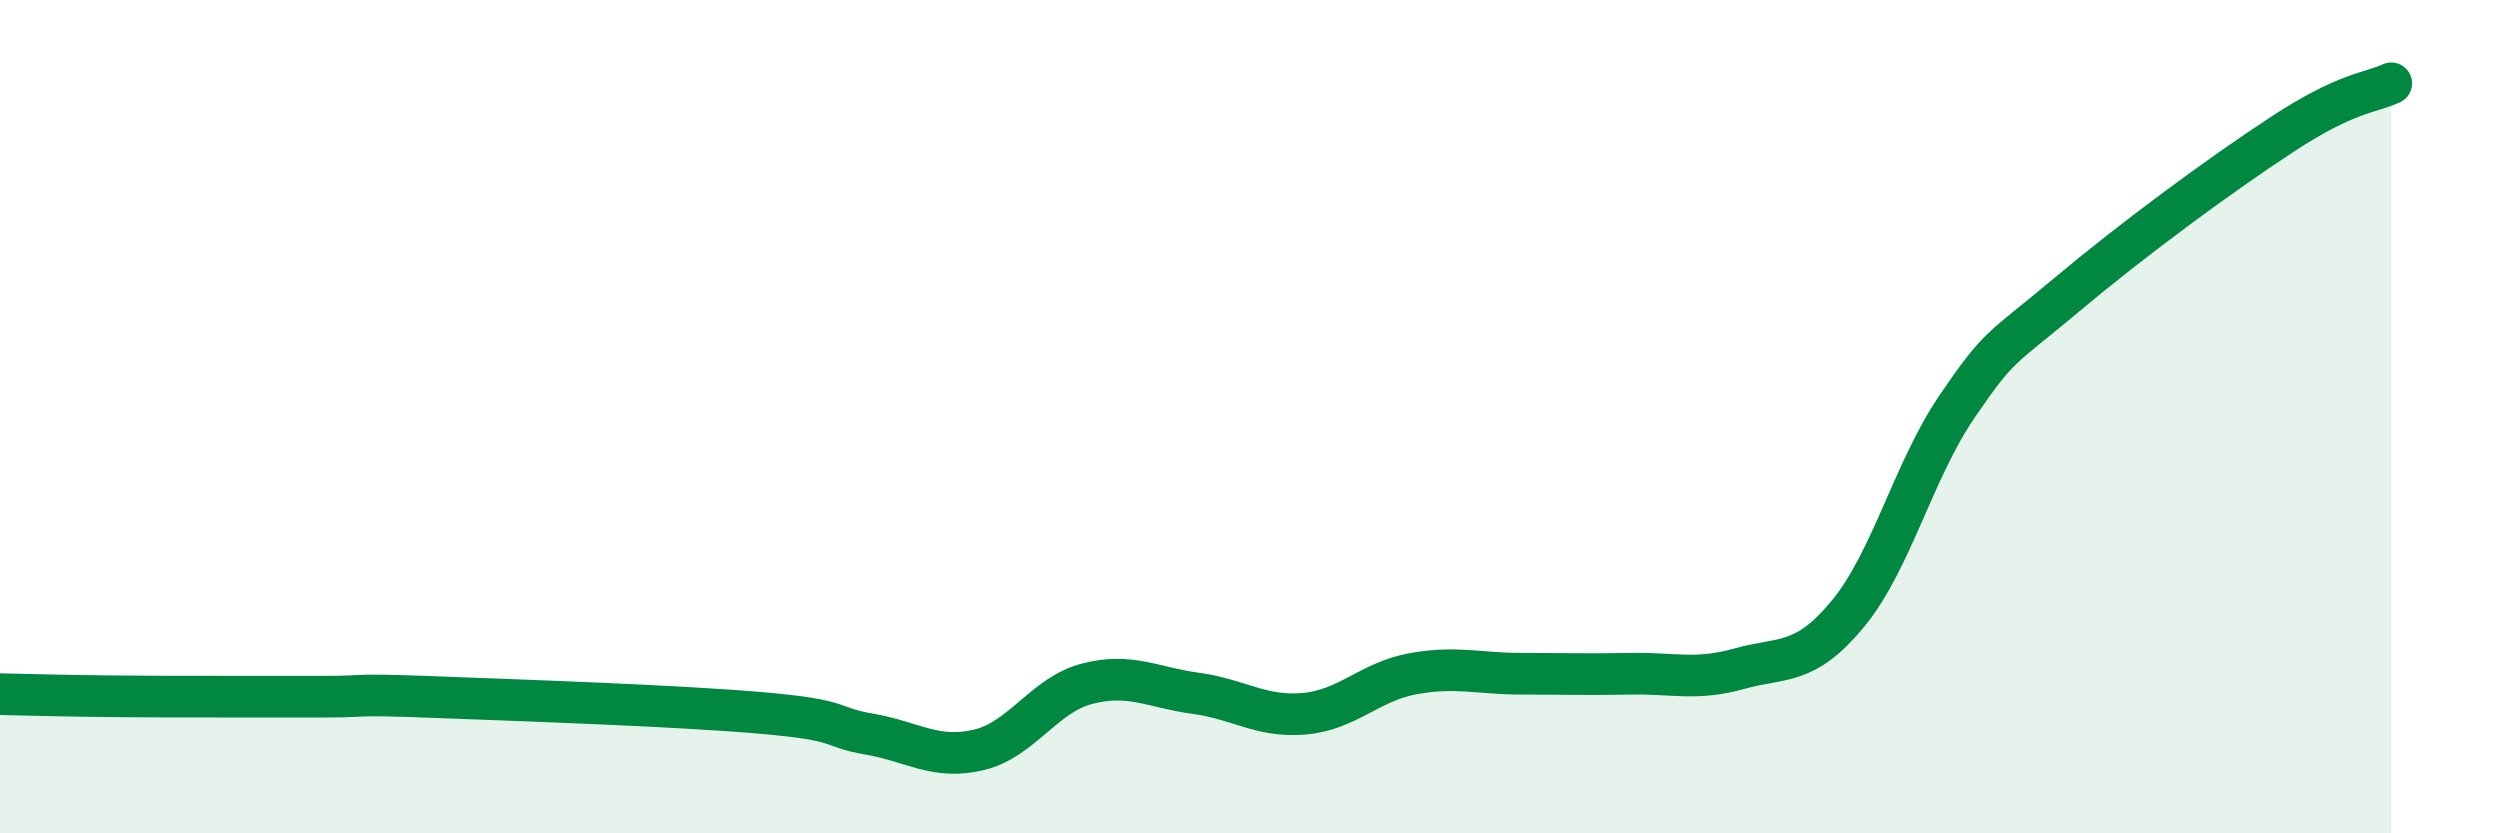
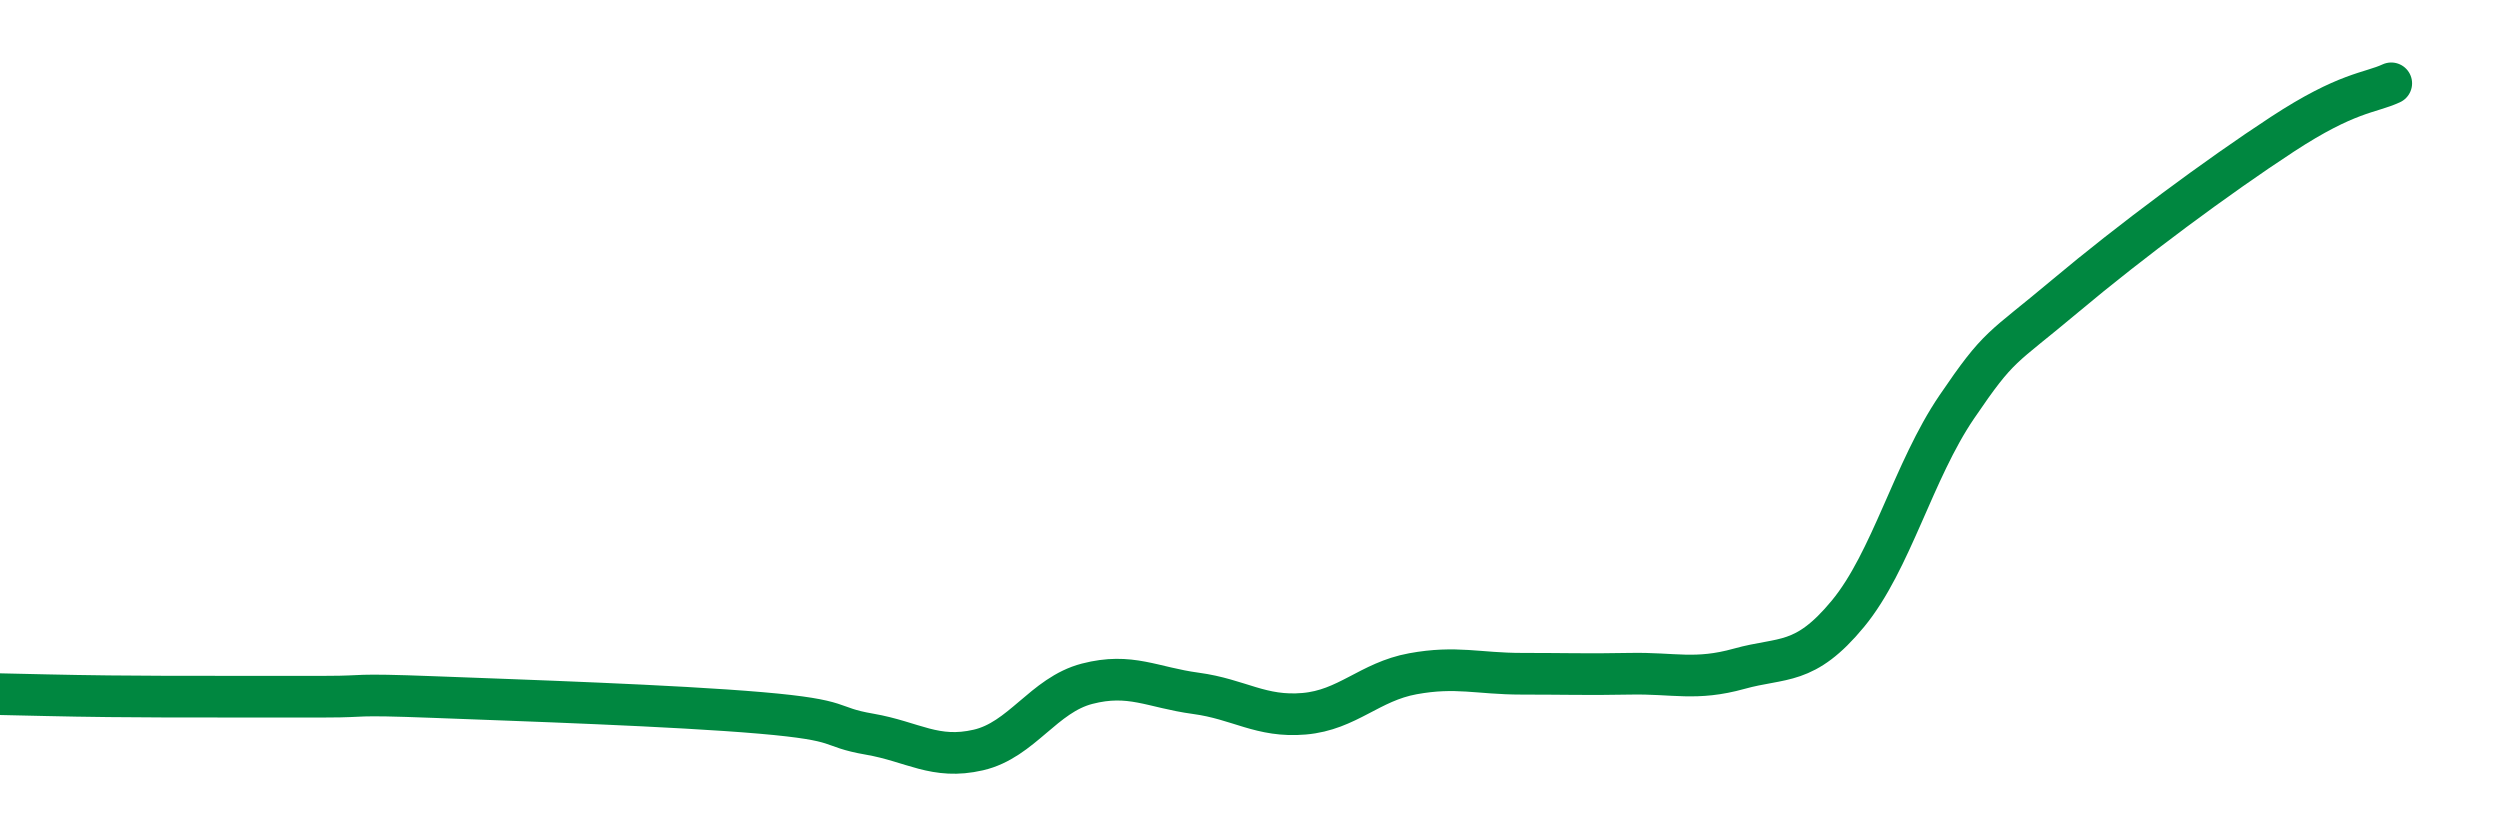
<svg xmlns="http://www.w3.org/2000/svg" width="60" height="20" viewBox="0 0 60 20">
-   <path d="M 0,16.66 C 0.52,16.67 1.57,16.7 2.61,16.71 C 3.65,16.72 4.18,16.72 5.22,16.72 C 6.26,16.72 6.79,16.72 7.83,16.72 C 8.87,16.72 8.34,16.65 10.43,16.73 C 12.52,16.81 16.17,16.93 18.26,17.11 C 20.35,17.29 19.83,17.44 20.87,17.62 C 21.91,17.8 22.44,18.24 23.48,18 C 24.52,17.76 25.05,16.68 26.09,16.41 C 27.13,16.14 27.66,16.5 28.7,16.64 C 29.74,16.78 30.26,17.22 31.3,17.13 C 32.34,17.04 32.87,16.36 33.91,16.17 C 34.95,15.98 35.48,16.17 36.52,16.17 C 37.56,16.17 38.09,16.19 39.13,16.17 C 40.17,16.15 40.7,16.34 41.74,16.05 C 42.78,15.76 43.31,15.99 44.35,14.73 C 45.39,13.47 45.92,11.3 46.96,9.77 C 48,8.24 48.01,8.41 49.57,7.1 C 51.13,5.79 53.22,4.24 54.78,3.22 C 56.34,2.2 56.87,2.24 57.39,2L57.39 20L0 20Z" fill="#008740" opacity="0.1" stroke-linecap="round" stroke-linejoin="round" />
  <path d="M 0,16.66 C 0.52,16.67 1.57,16.7 2.61,16.71 C 3.65,16.72 4.18,16.72 5.22,16.72 C 6.26,16.72 6.79,16.72 7.83,16.72 C 8.87,16.72 8.34,16.65 10.43,16.73 C 12.52,16.81 16.17,16.93 18.26,17.11 C 20.35,17.29 19.83,17.44 20.87,17.62 C 21.91,17.8 22.44,18.24 23.48,18 C 24.52,17.76 25.05,16.68 26.09,16.41 C 27.13,16.14 27.66,16.5 28.7,16.64 C 29.74,16.78 30.26,17.22 31.3,17.13 C 32.34,17.04 32.87,16.36 33.91,16.17 C 34.95,15.98 35.48,16.17 36.52,16.17 C 37.56,16.17 38.09,16.19 39.13,16.17 C 40.17,16.15 40.7,16.34 41.74,16.05 C 42.78,15.76 43.31,15.99 44.35,14.73 C 45.39,13.47 45.92,11.3 46.96,9.77 C 48,8.24 48.01,8.41 49.57,7.1 C 51.13,5.79 53.22,4.24 54.78,3.22 C 56.34,2.2 56.87,2.24 57.39,2" stroke="#008740" stroke-width="1" fill="none" stroke-linecap="round" stroke-linejoin="round" />
</svg>